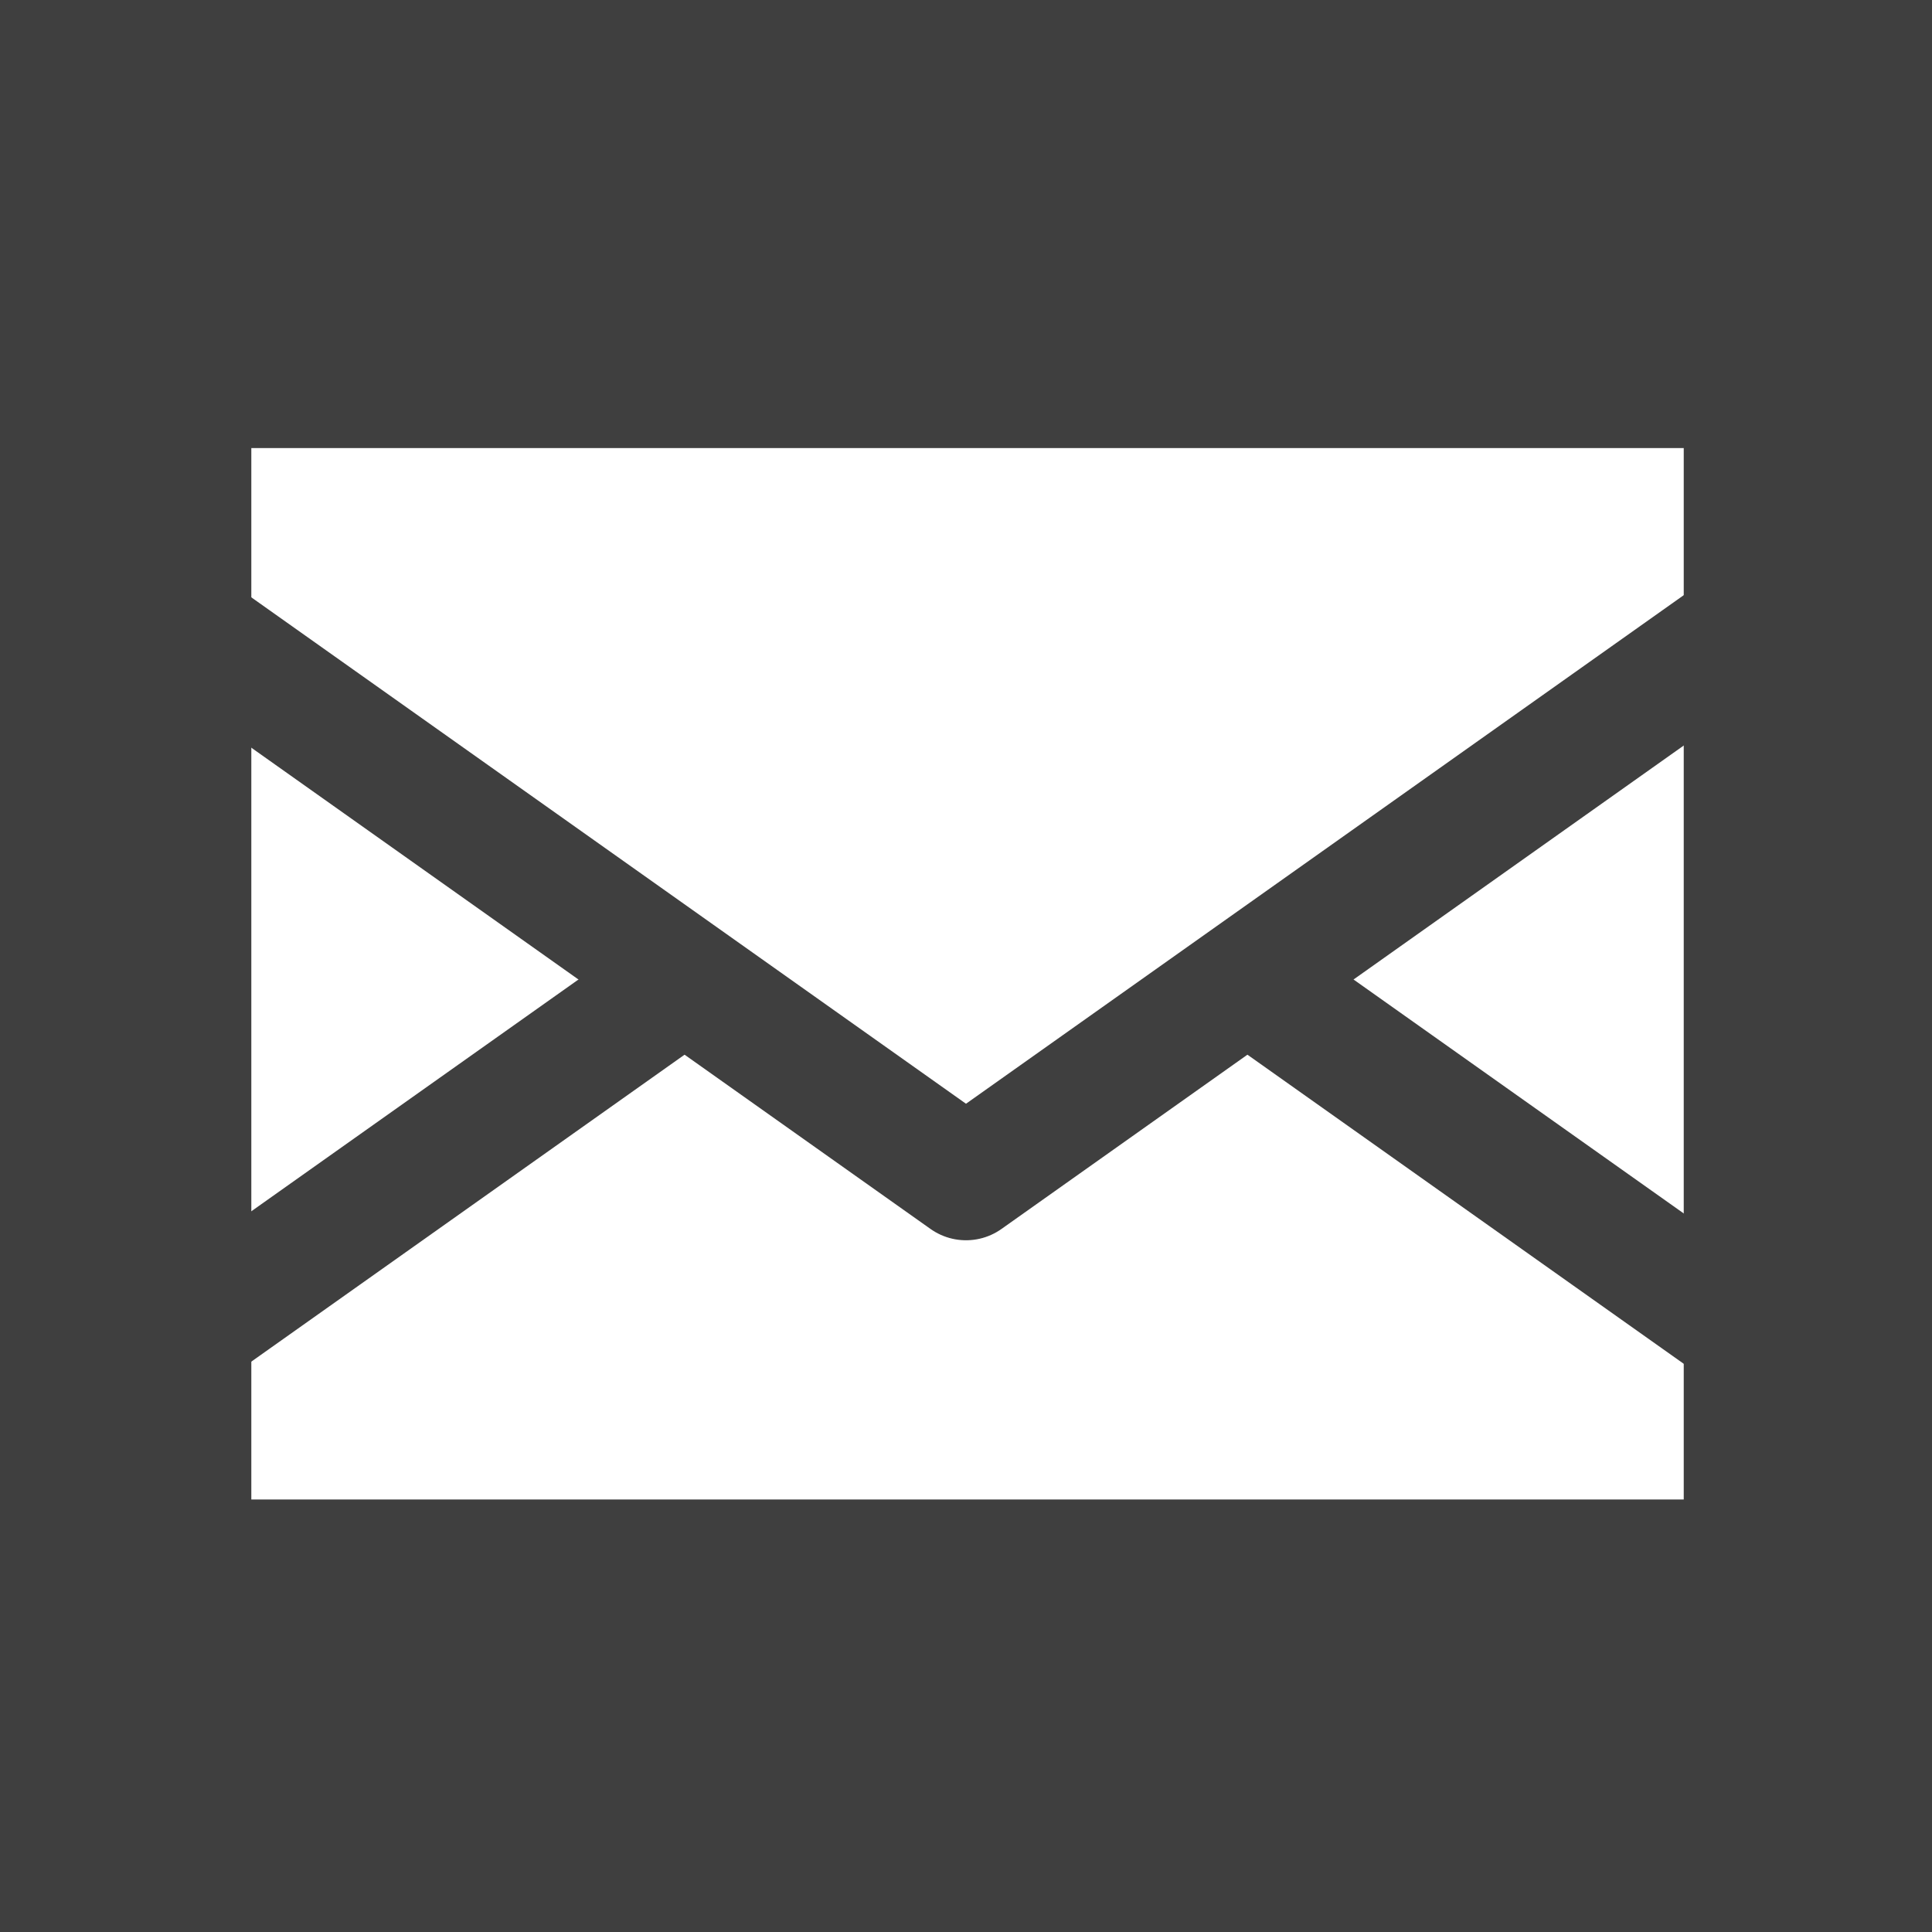
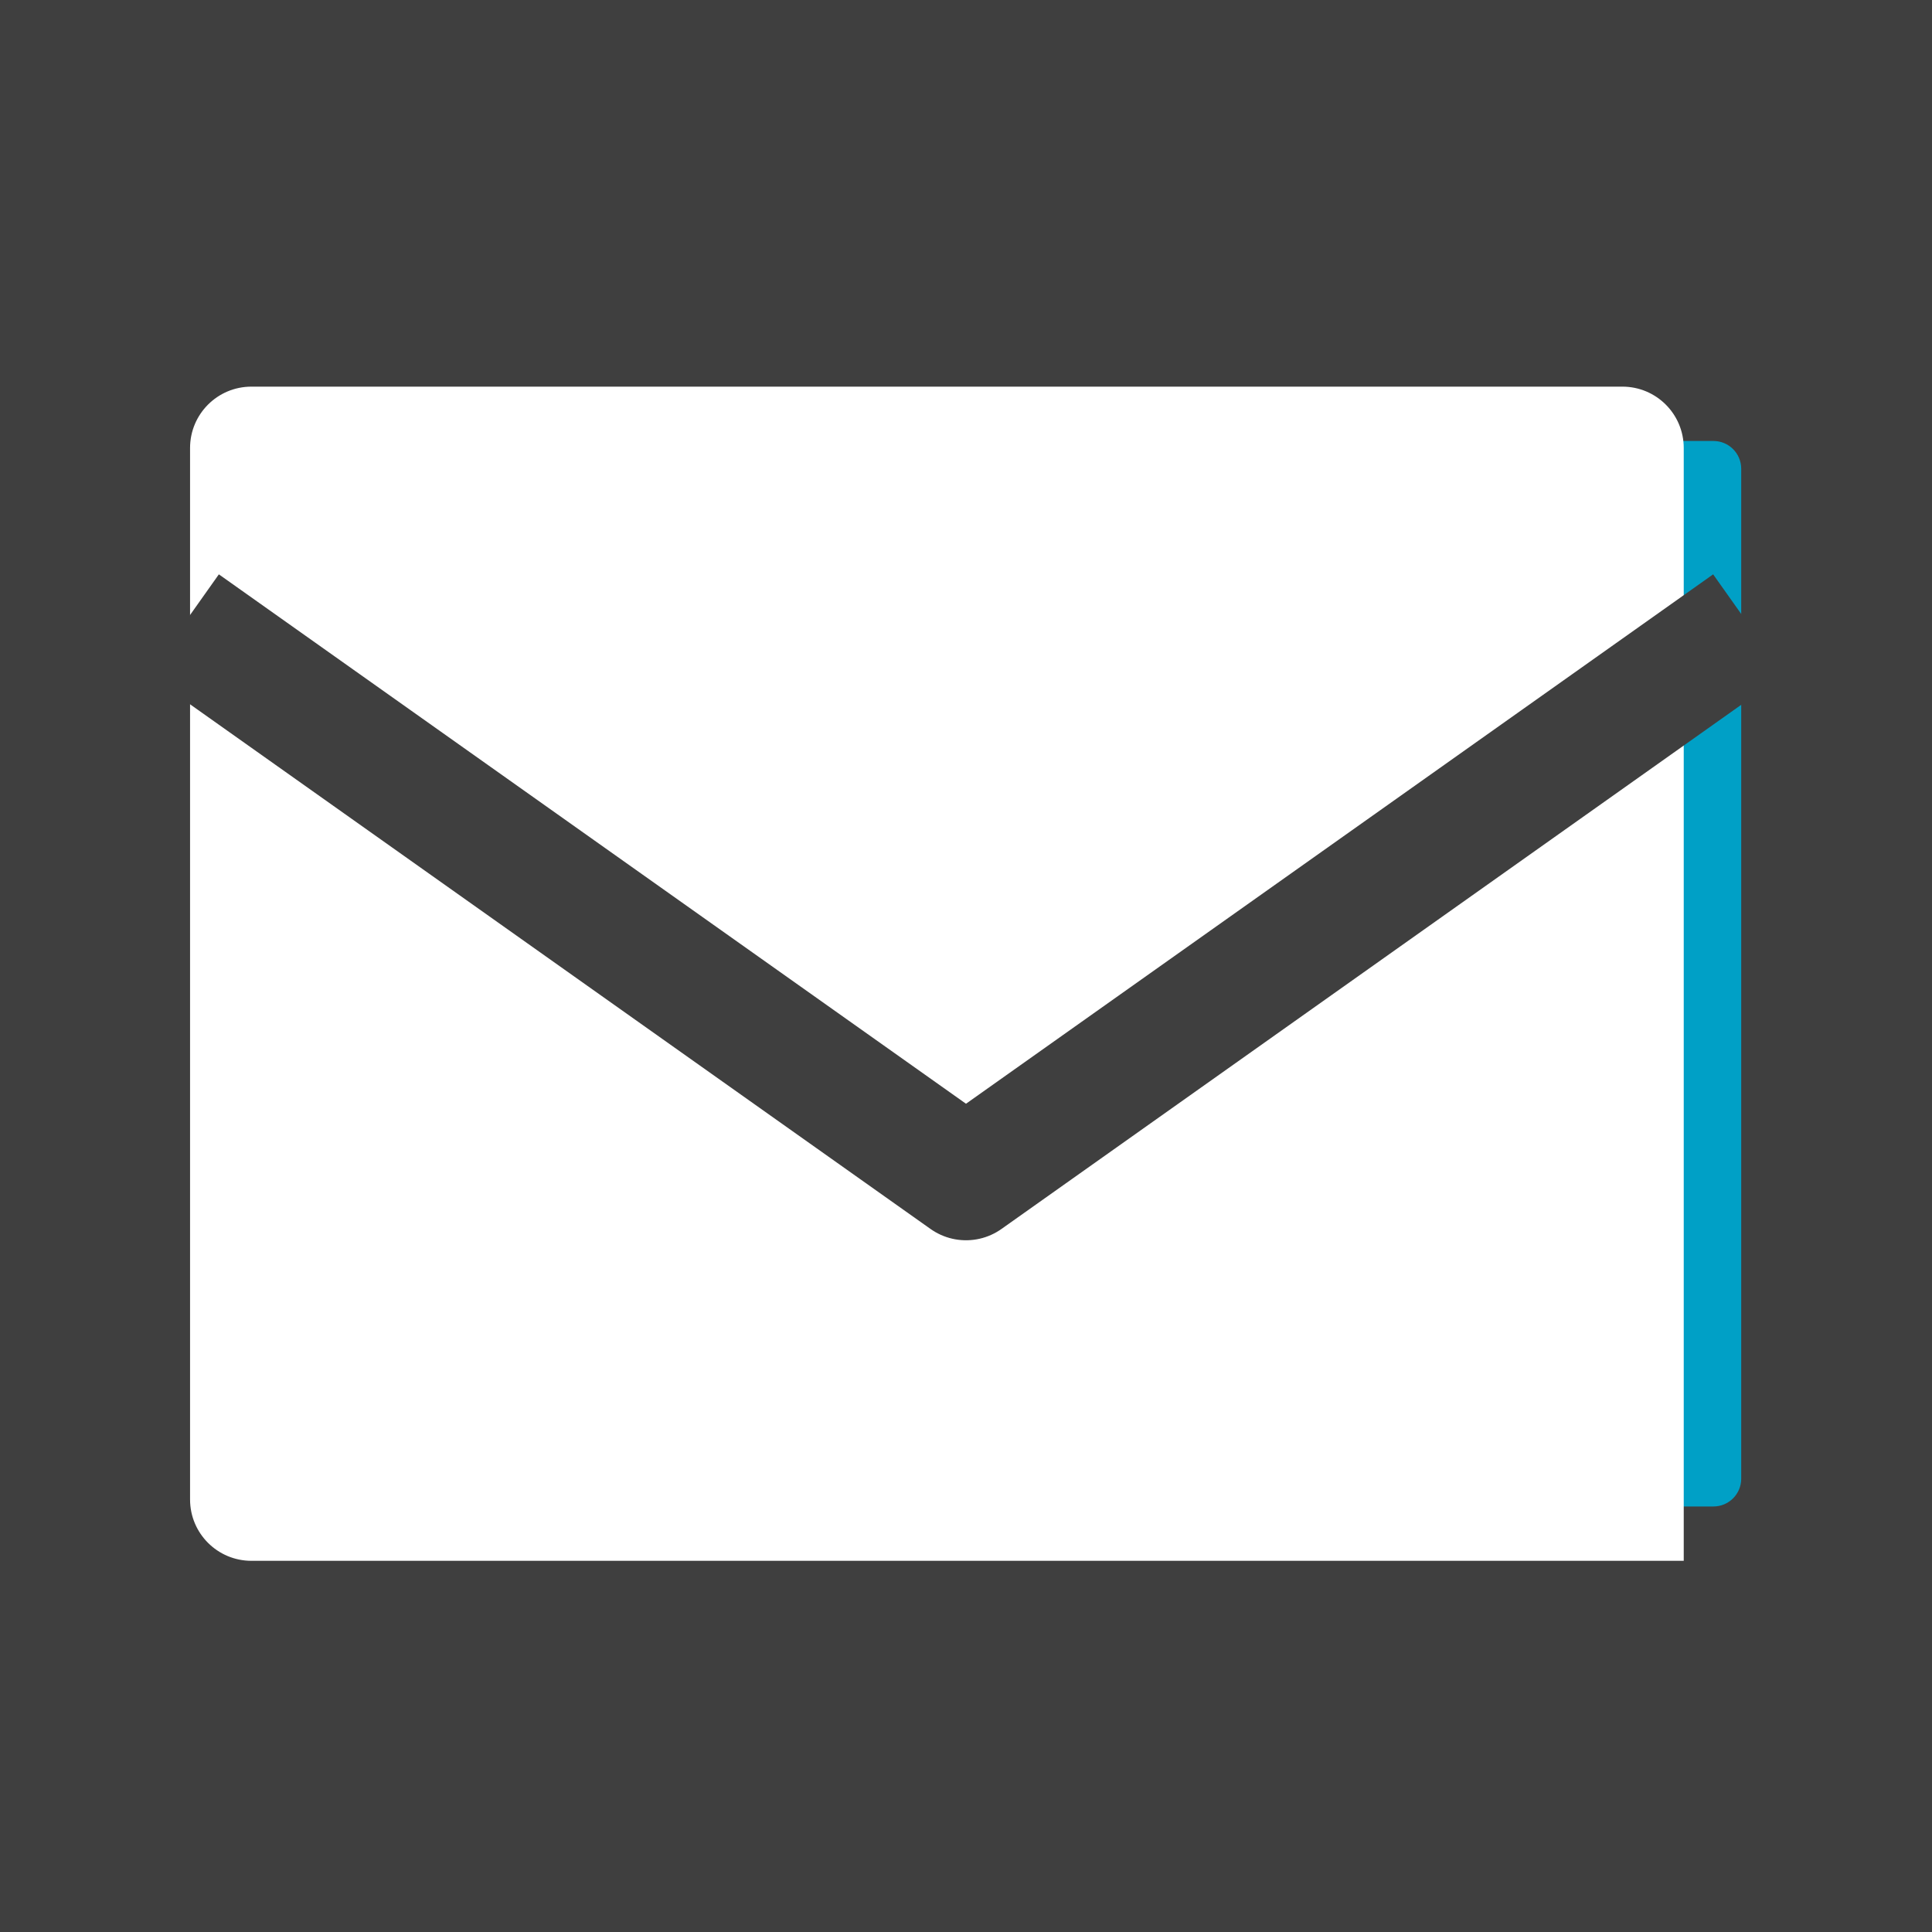
<svg xmlns="http://www.w3.org/2000/svg" version="1.1" id="Ebene_1" width="24" height="24" viewBox="0 0 24 24" overflow="visible" enable-background="new 0 0 24 24" xml:space="preserve">
  <g>
    <rect fill="#3F3F3F" width="24" height="24" />
  </g>
  <g>
    <path fill="#00A0C6" d="M2.941,5.478c-0.19,0-0.345,0.154-0.345,0.345v12.546c0,0.19,0.154,0.345,0.345,0.345h18.344   c0.19,0,0.345-0.154,0.345-0.345V5.823c0-0.19-0.154-0.345-0.345-0.345H2.941z" />
-     <path fill="#FFFFFF" d="M21.285,5.133H2.941c-0.381,0-0.69,0.309-0.69,0.69V18.37c0,0.381,0.309,0.689,0.69,0.689h18.344   c0.381,0,0.689-0.309,0.689-0.689V5.823C21.975,5.442,21.666,5.133,21.285,5.133L21.285,5.133z M2.941,5.823h18.344V18.37l0,0l0,0   H2.941V5.823L2.941,5.823L2.941,5.823z" />
  </g>
  <g>
    <g>
-       <path fill="#FFFFFF" d="M3.123,4.803c-0.421,0-0.762,0.341-0.762,0.762v13.062c0,0.421,0.341,0.762,0.762,0.762h17.793    c0.421,0,0.762-0.341,0.762-0.762V5.565c0-0.421-0.341-0.762-0.762-0.762H3.123z" />
-       <path fill="#3F3F3F" d="M20.916,4.042H3.122c-0.842,0-1.524,0.682-1.524,1.524v13.061c0,0.842,0.682,1.524,1.524,1.524h17.794    c0.842,0,1.524-0.683,1.524-1.524V5.566C22.44,4.724,21.758,4.042,20.916,4.042L20.916,4.042z M3.122,5.566h17.794v13.061l0,0l0,0    H3.122V5.566L3.122,5.566L3.122,5.566z" />
+       <path fill="#FFFFFF" d="M3.123,4.803c-0.421,0-0.762,0.341-0.762,0.762v13.062c0,0.421,0.341,0.762,0.762,0.762h17.793    V5.565c0-0.421-0.341-0.762-0.762-0.762H3.123z" />
    </g>
-     <polyline fill="#FFFFFF" stroke="#3F3F3F" stroke-width="1.524" stroke-linecap="square" stroke-linejoin="round" points="   21.1,16.138 12,9.691 2.9,16.138  " />
    <polyline fill="#FFFFFF" stroke="#3F3F3F" stroke-width="1.524" stroke-linecap="square" stroke-linejoin="round" points="   2.9,8.197 12,14.645 21.1,8.197  " />
  </g>
</svg>